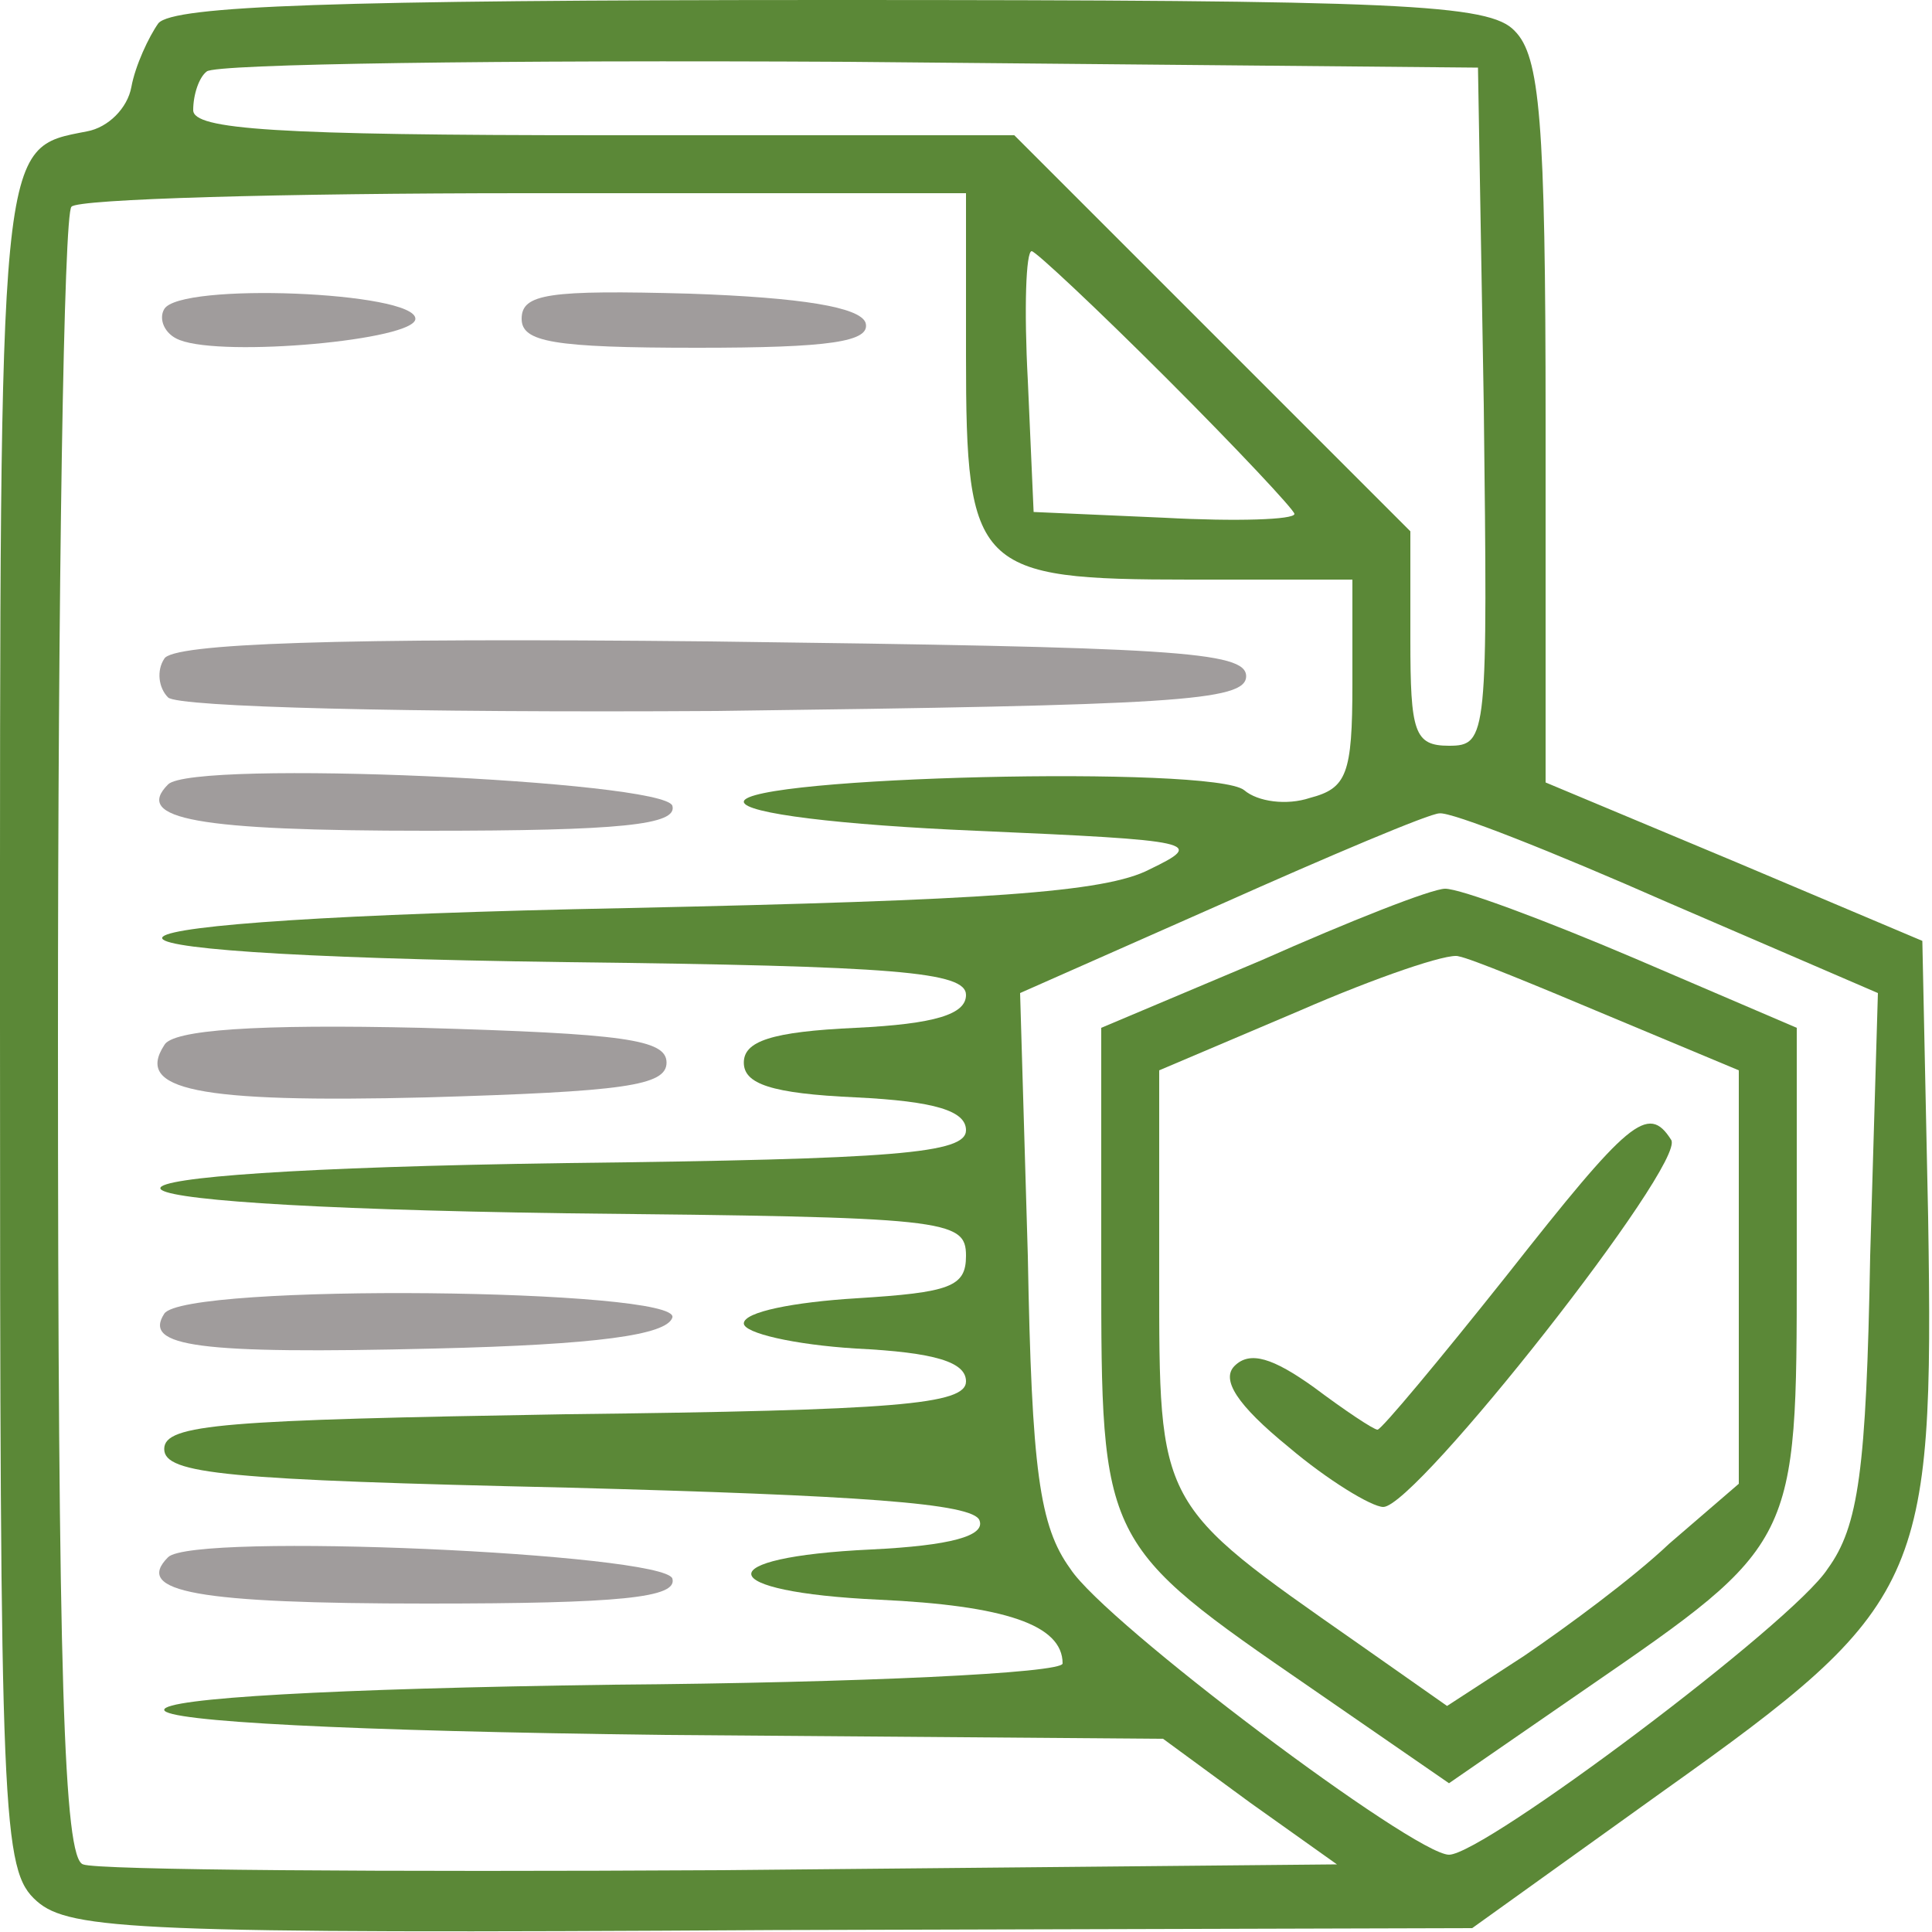
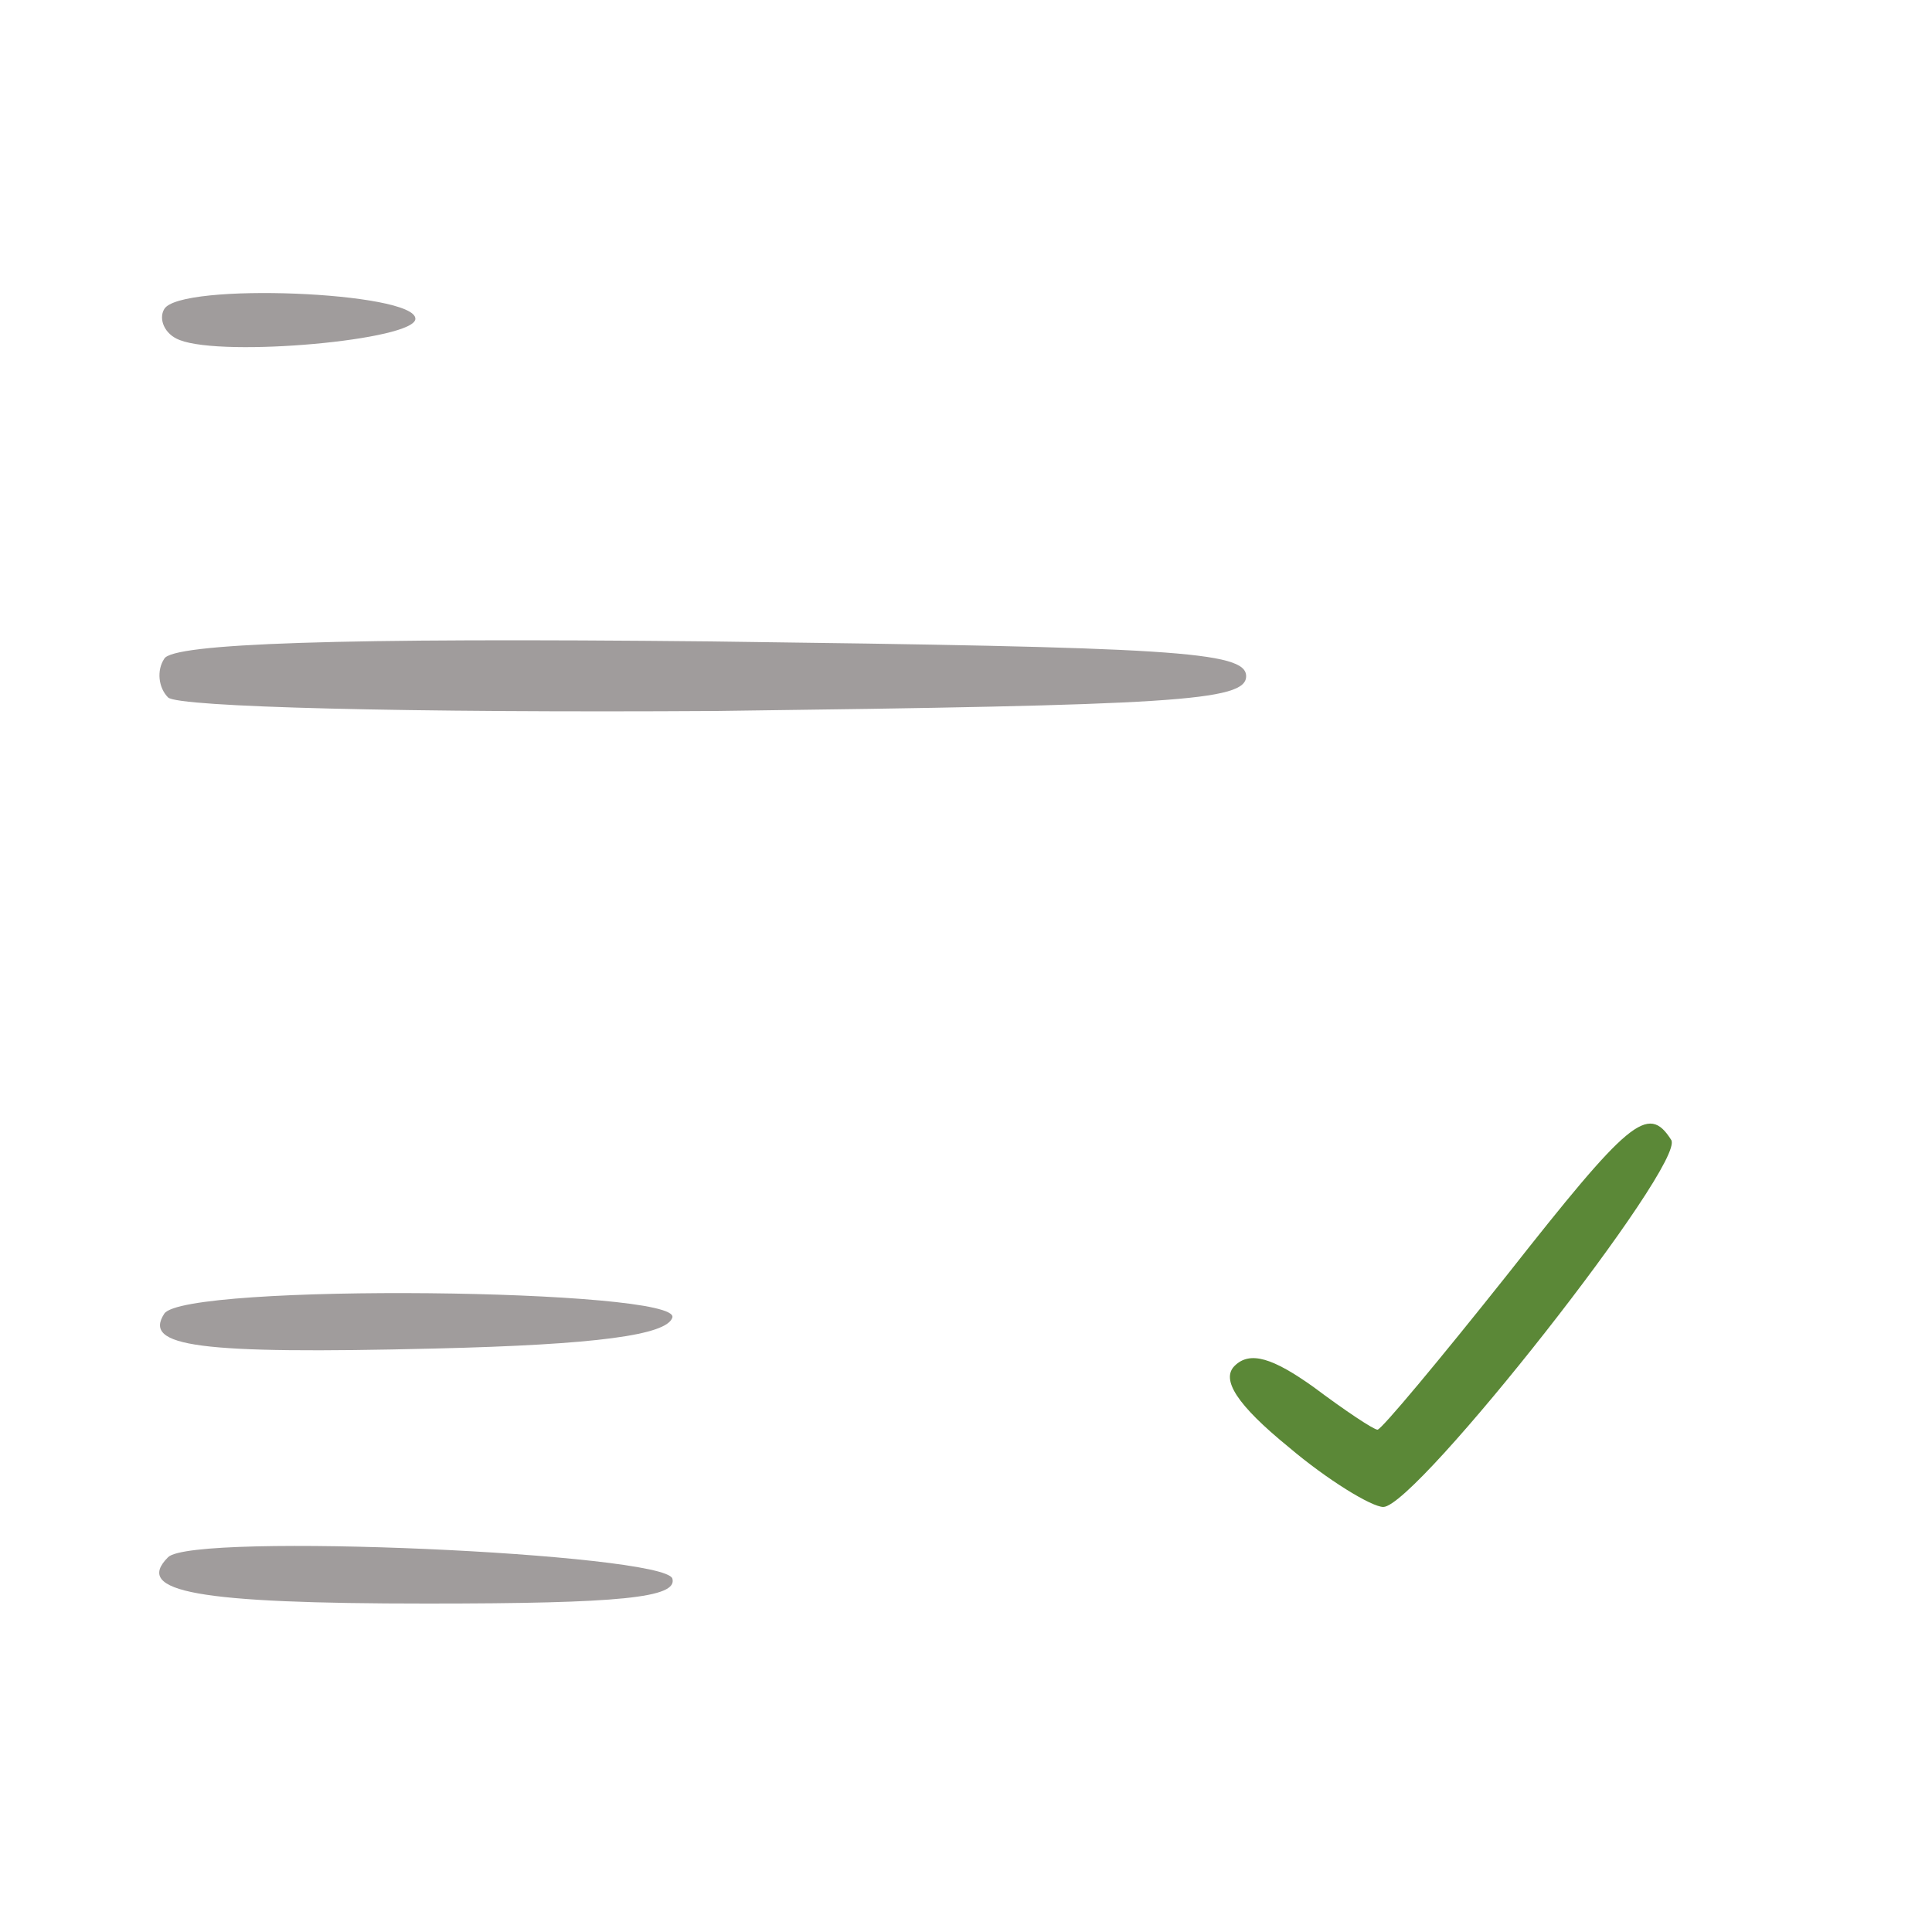
<svg xmlns="http://www.w3.org/2000/svg" version="1.1" id="Слой_1" x="0px" y="0px" viewBox="0 0 100 100" style="enable-background:new 0 0 100 100;" xml:space="preserve">
  <style type="text/css">
	.st0{fill:#5B8837;}
	.st1{fill:#A09C9C;}
</style>
-   <path class="st0" d="M8.2,1.2C7.7,1.9,7,3.4,6.8,4.5C6.6,5.6,5.6,6.6,4.5,6.8C-0.1,7.7,0,6.9,0,53c0,41.4,0.1,43.8,1.9,45.4  c1.7,1.5,5.3,1.7,38.1,1.5l36.2-0.1l9.9-7.1c13.5-9.6,14-10.8,13.7-29.7l-0.3-14.3l-9.7-4.1L80,40.5V21.8c0-15.6-0.3-18.9-1.6-20.2  C77.1,0.2,72.5,0,43.1,0C17.2,0,9,0.3,8.2,1.2z M76.8,21C77,38.1,77,38.6,75,38.6c-1.8,0-2-0.7-2-5.5v-5.6L62.8,17.3L52.5,7H31.3  C14.2,7,10,6.7,10,5.7c0-0.8,0.3-1.7,0.7-2C11.1,3.3,26,3.1,43.9,3.2l32.6,0.3L76.8,21z M50,18.4C50,29.5,50.5,30,61.6,30H70v5.4  c0,4.7-0.3,5.4-2.2,5.9c-1.2,0.4-2.7,0.2-3.4-0.4c-1.6-1.3-25.9-0.7-25.9,0.6c0,0.6,5,1.2,12,1.5c11.5,0.5,11.9,0.6,9,2  c-2.3,1.2-8.5,1.6-27,2C2,47.6-0.1,49.4,29.3,49.8C46.4,50,50,50.3,50,51.5c0,1-1.6,1.5-5.7,1.7c-4.4,0.2-5.8,0.7-5.8,1.8  c0,1.1,1.4,1.6,5.8,1.8c4.1,0.2,5.7,0.7,5.7,1.7c0,1.2-3.6,1.5-20.7,1.7c-28,0.4-28,2.2,0,2.6C49,63,50,63.1,50,65  c0,1.6-0.8,1.9-5.7,2.2c-3.2,0.2-5.8,0.7-5.8,1.3c0,0.5,2.6,1.1,5.8,1.3c4.1,0.2,5.7,0.7,5.7,1.7c0,1.2-3.6,1.5-20.7,1.7  C11.6,73.5,8.5,73.7,8.5,75s3.2,1.6,20.9,2c15,0.4,21,0.8,21.3,1.7c0.3,0.8-1.5,1.3-5.6,1.5c-8.5,0.4-8.2,2.2,0.4,2.6  c6.5,0.3,9.5,1.3,9.5,3.3c0,0.5-10.5,1-23.3,1.1c-14.6,0.2-23.2,0.7-23.2,1.3s9.5,1.1,25.9,1.3L60.2,90l4.5,3.3l4.5,3.2l-31.8,0.3  c-17.5,0.1-32.4,0-33.1-0.3C3.3,96.2,3,86.8,3,53.7c0-23.3,0.3-42.7,0.7-43C4,10.3,14.6,10,27.2,10H50V18.4z M60.4,19.6  c3.6,3.6,6.6,6.8,6.6,7c0,0.3-3,0.4-6.7,0.2l-6.8-0.3l-0.3-6.8C53,16,53.1,13,53.4,13C53.6,13,56.8,16,60.4,19.6z M86.3,46.7  l10.9,4.7L96.8,65c-0.2,11.1-0.6,14-2.2,16.2C92.8,84,76.8,96,75,96c-1.8,0-17.8-12-19.6-14.8c-1.6-2.2-2-5.1-2.2-16.2l-0.4-13.6  l10.4-4.6c5.6-2.5,10.8-4.7,11.3-4.7C75.1,42,80.4,44.1,86.3,46.7z" />
  <path class="st1" d="M8.5,16c-0.3,0.5,0,1.3,0.8,1.6c2.3,0.9,12.2,0,12.2-1.1C21.5,15.1,9.3,14.6,8.5,16z" />
-   <path class="st1" d="M27,16.5c0,1.2,1.6,1.5,9.1,1.5c6.8,0,9-0.3,8.7-1.3c-0.3-0.8-3.3-1.3-9.1-1.5C28.4,15,27,15.2,27,16.5z" />
  <path class="st1" d="M8.5,34.1c-0.4,0.6-0.3,1.5,0.2,2s12.4,0.8,28.4,0.7c23.6-0.3,27.4-0.5,27.4-1.8s-3.9-1.5-27.7-1.8  C17.5,33,8.9,33.3,8.5,34.1z" />
-   <path class="st1" d="M8.7,40.6C6.9,42.4,10.2,43,22.1,43c10,0,13-0.3,12.7-1.3C34.3,40.4,10,39.3,8.7,40.6z" />
-   <path class="st1" d="M8.5,54.1c-1.5,2.3,1.6,3,13.6,2.7c10.2-0.3,12.4-0.6,12.4-1.8s-2.2-1.5-12.7-1.8C13.3,53,8.9,53.3,8.5,54.1z" />
  <path class="st1" d="M8.5,68c-1.1,1.7,1.7,2.1,14,1.8c8.4-0.2,12-0.7,12.3-1.6C35.3,66.7,9.5,66.4,8.5,68z" />
  <path class="st1" d="M8.7,80.6C6.9,82.4,10.2,83,22.1,83c10,0,13-0.3,12.7-1.3C34.3,80.4,10,79.3,8.7,80.6z" />
-   <path class="st0" d="M65.3,49.7L57,53.2v12.3c0,14.4,0,14.4,10.9,21.9l7.1,4.9l7.1-4.9C93,79.9,93,79.9,93,65.5V53.2l-8.4-3.6  c-4.7-2-9-3.6-9.8-3.6C74.1,46,69.8,47.7,65.3,49.7z M83.3,52.6l6.7,2.8v10.7v10.7l-3.6,3.1c-1.9,1.8-5.3,4.3-7.5,5.8l-4,2.6  L70.2,85C59.9,77.8,60,78,60,66V55.4l7.3-3.1c3.9-1.7,7.7-3,8.2-2.8C76.1,49.6,79.5,51,83.3,52.6z" />
  <path class="st0" d="M78,66c-3.5,4.4-6.5,8-6.7,8c-0.2,0-1.7-1-3.3-2.2c-2.1-1.5-3.3-1.9-4.1-1.1c-0.7,0.7,0.1,2,2.8,4.2  c2,1.7,4.3,3.1,4.9,3.1c1.7,0,15.7-17.8,14.9-19C85.3,57.1,84.3,58,78,66z" />
</svg>